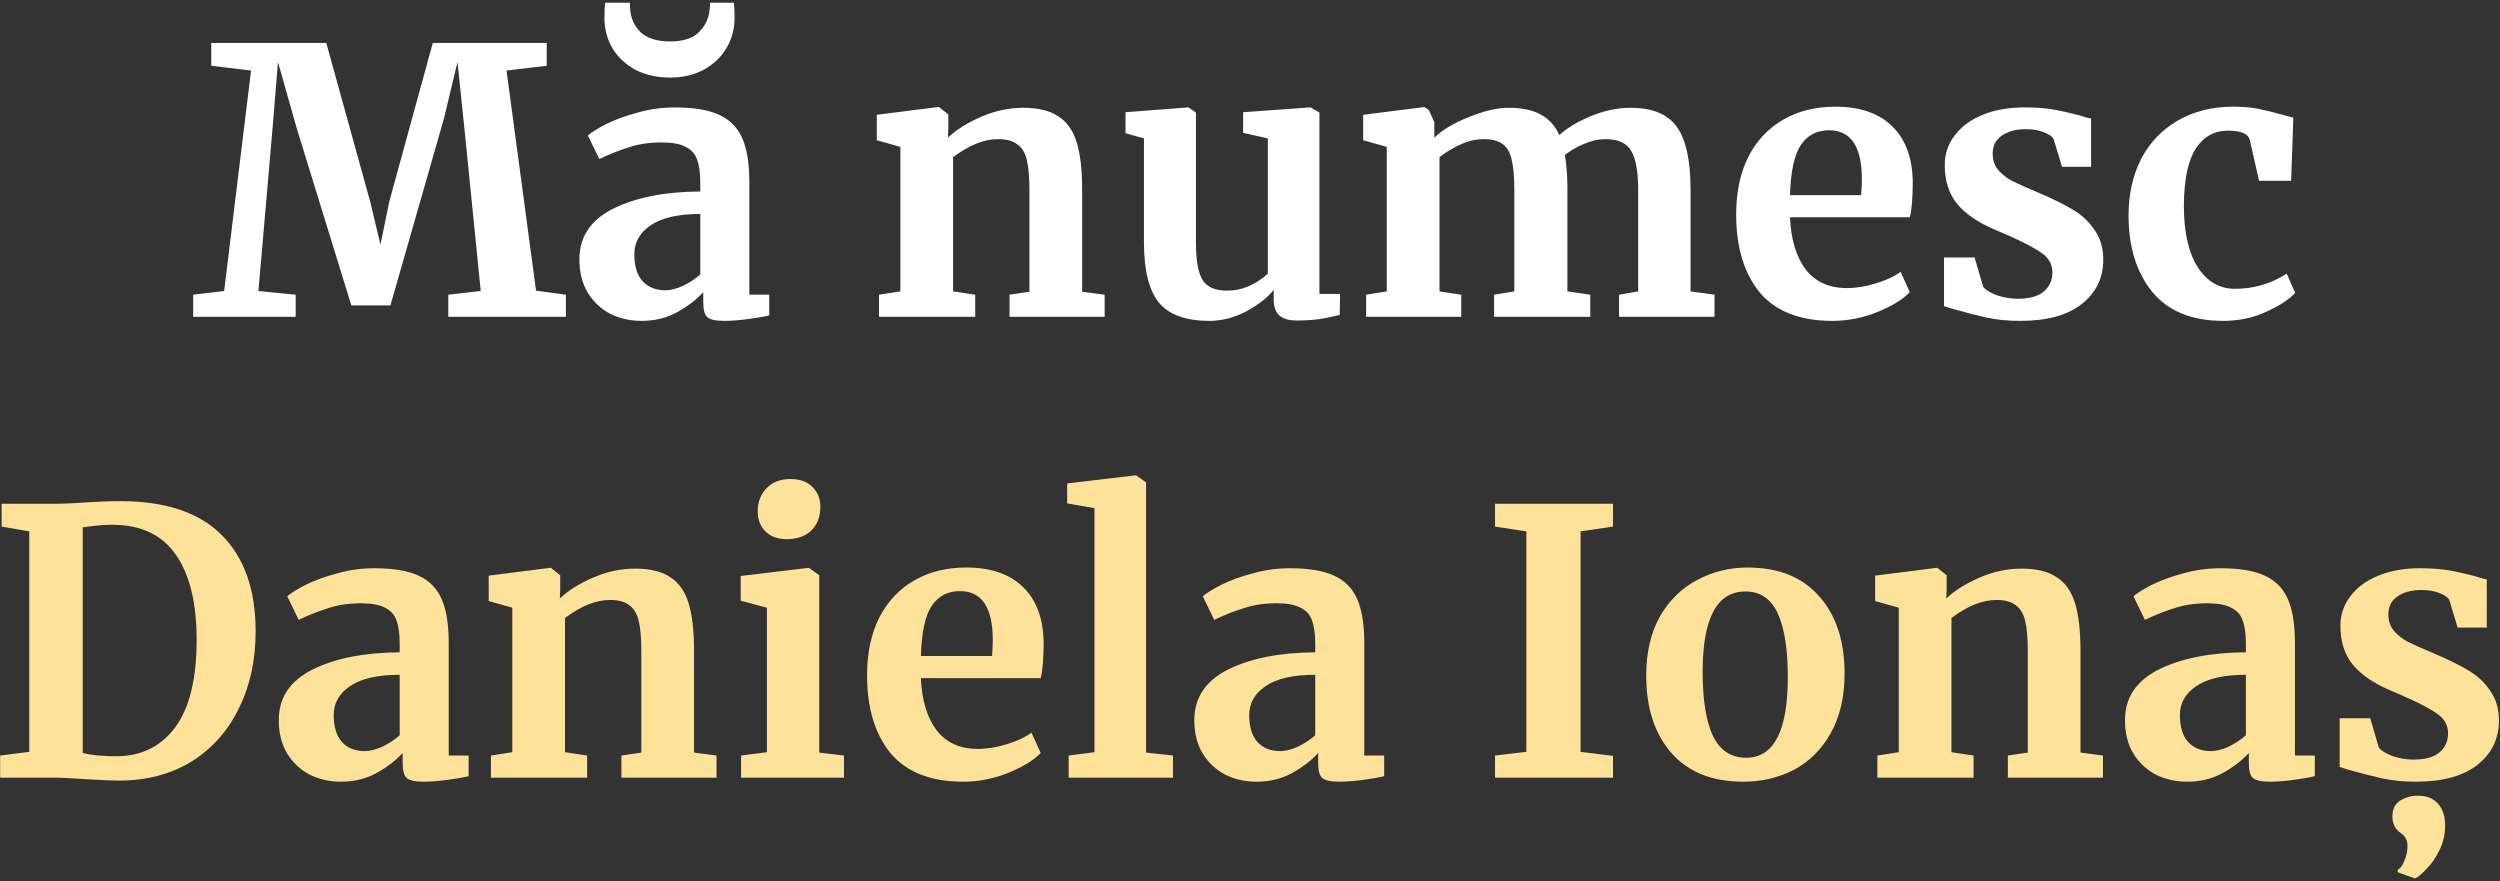
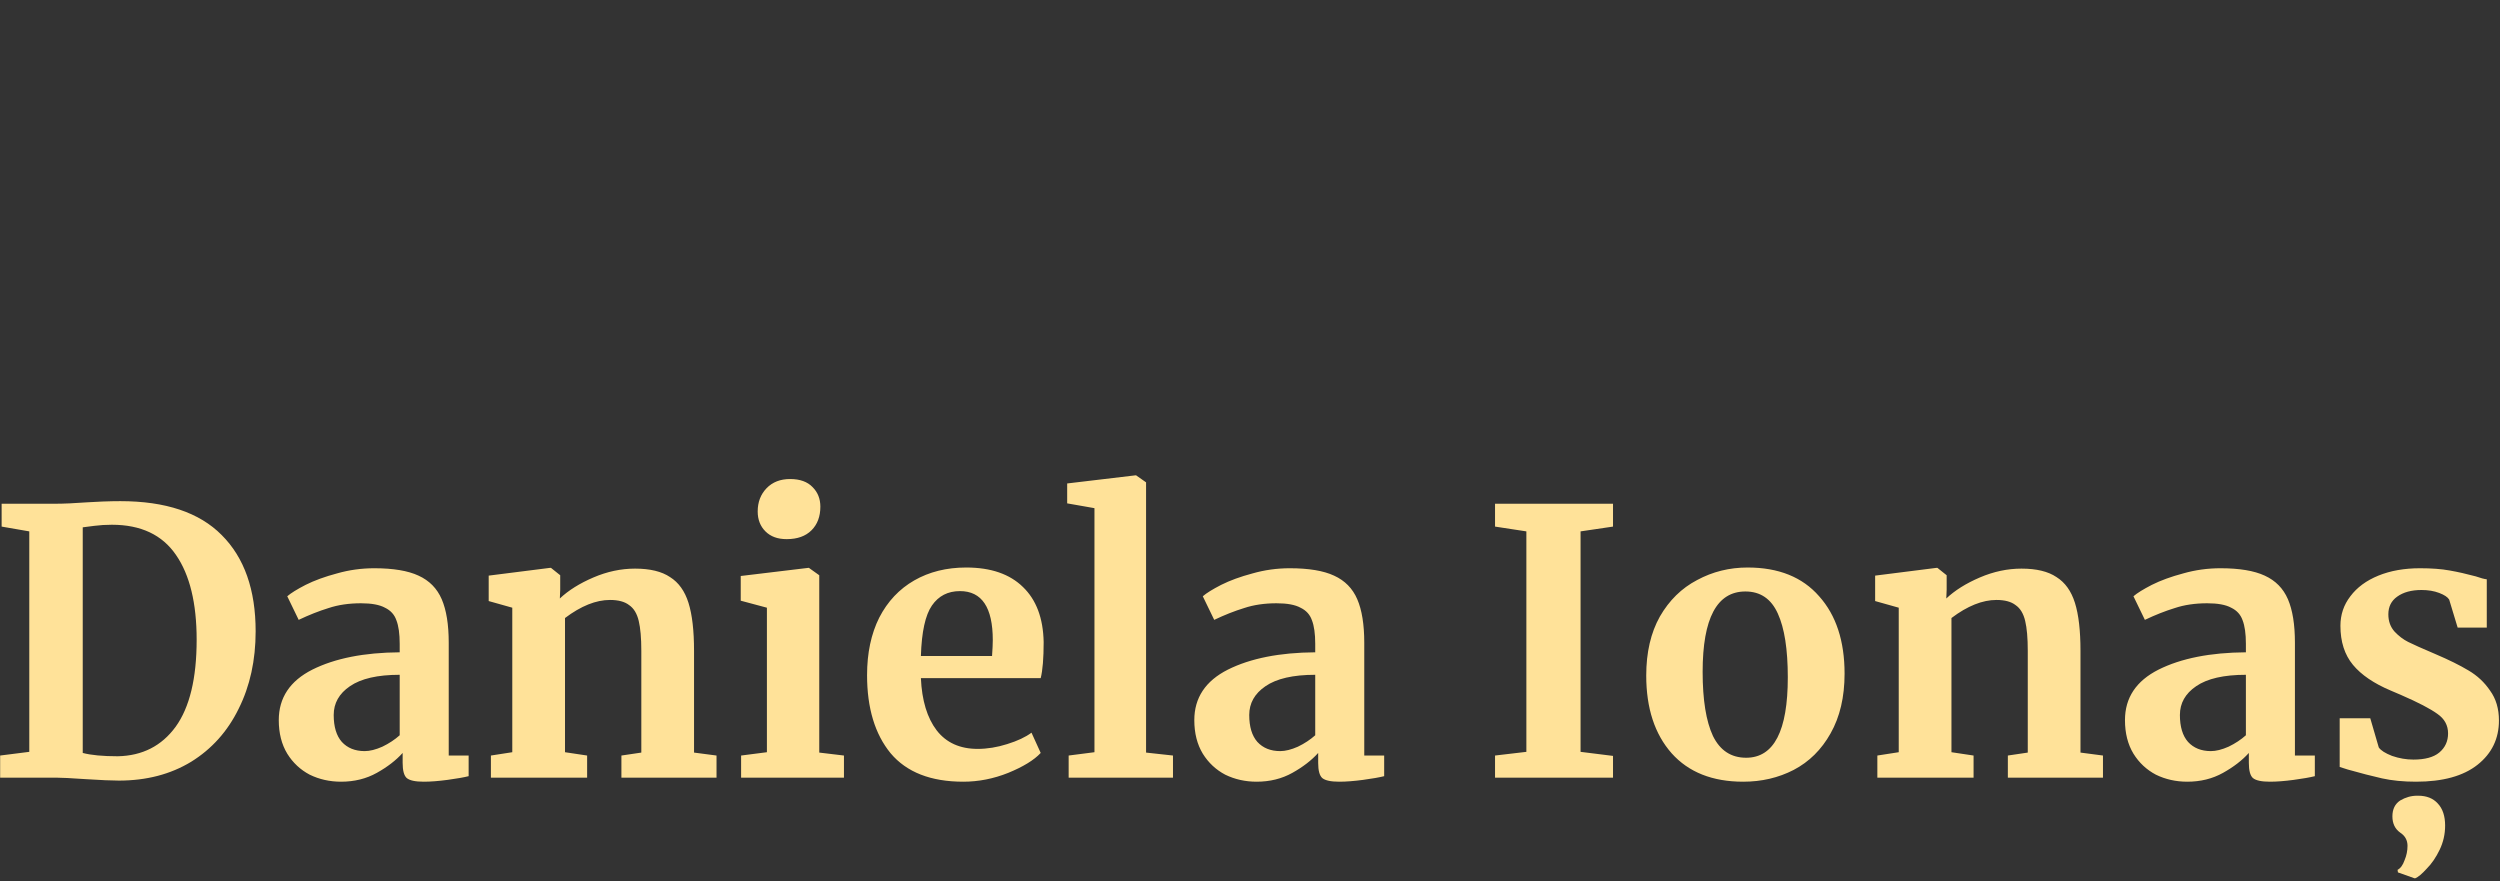
<svg xmlns="http://www.w3.org/2000/svg" width="434" height="153" viewBox="0 0 434 153" fill="none">
  <rect x="0" y="0" width="434" height="153" fill="#333333" stroke="none" />
-   <path d="M43.584 12.248L36.672 11.416V7.448H56.64L64.256 34.968L66.048 42.456L67.584 34.968L75.136 7.448H94.912V11.416L87.936 12.248L93.056 50.456L98.24 51.16V55H77.824V51.16L83.456 50.52L80.64 22.488L79.424 10.776L77.056 20.632L67.776 53.016H60.992L51.52 22.296L48.256 10.776L47.296 22.488L44.864 50.52L51.328 51.16V55H33.536V51.16L38.912 50.52L43.584 12.248ZM100.582 45.016C100.582 41.133 102.524 38.211 106.406 36.248C110.332 34.285 115.388 33.283 121.574 33.24V31.768C121.574 30.019 121.382 28.653 120.998 27.672C120.657 26.691 119.996 25.965 119.014 25.496C118.076 24.984 116.689 24.728 114.854 24.728C112.764 24.728 110.886 25.005 109.222 25.56C107.558 26.072 105.83 26.755 104.038 27.608L102.054 23.512C102.694 22.957 103.761 22.296 105.254 21.528C106.79 20.76 108.604 20.099 110.694 19.544C112.785 18.947 114.94 18.648 117.158 18.648C120.444 18.648 123.004 19.075 124.838 19.928C126.716 20.781 128.06 22.147 128.87 24.024C129.681 25.901 130.086 28.419 130.086 31.576V51.16H133.542V54.744C132.689 54.957 131.473 55.171 129.894 55.384C128.316 55.597 126.929 55.704 125.734 55.704C124.284 55.704 123.302 55.491 122.79 55.064C122.321 54.637 122.086 53.763 122.086 52.44V50.712C120.934 51.992 119.441 53.144 117.606 54.168C115.772 55.192 113.702 55.704 111.398 55.704C109.436 55.704 107.622 55.299 105.958 54.488C104.337 53.635 103.036 52.419 102.054 50.84C101.073 49.219 100.582 47.277 100.582 45.016ZM115.494 50.392C116.39 50.392 117.414 50.136 118.566 49.624C119.718 49.069 120.721 48.408 121.574 47.64V37.144C117.734 37.144 114.854 37.805 112.934 39.128C111.057 40.408 110.118 42.072 110.118 44.12C110.118 46.168 110.588 47.725 111.526 48.792C112.508 49.859 113.83 50.392 115.494 50.392ZM116.326 13.464C114.065 13.464 112.06 13.016 110.31 12.12C108.604 11.181 107.281 9.944 106.342 8.408C105.404 6.829 104.934 5.059 104.934 3.096C104.934 1.773 104.977 0.899 105.062 0.472H109.35C109.35 1.027 109.372 1.453 109.414 1.752C109.542 3.288 110.161 4.589 111.27 5.656C112.422 6.68 114.108 7.192 116.326 7.192C118.545 7.192 120.188 6.68 121.254 5.656C122.364 4.589 123.004 3.309 123.174 1.816C123.26 1.176 123.281 0.728 123.238 0.472H127.398C127.484 1.325 127.526 2.179 127.526 3.032C127.526 4.995 127.057 6.765 126.118 8.344C125.18 9.923 123.857 11.181 122.15 12.12C120.444 13.016 118.502 13.464 116.326 13.464ZM156.308 25.496L152.212 24.344V19.928L162.836 18.584H163.028L164.628 19.864V22.36L164.564 23.896C166.057 22.488 167.998 21.272 170.388 20.248C172.777 19.224 175.188 18.712 177.62 18.712C180.222 18.712 182.249 19.203 183.7 20.184C185.193 21.123 186.26 22.616 186.9 24.664C187.54 26.712 187.86 29.485 187.86 32.984V50.648L191.764 51.16V55H175.252V51.16L178.708 50.648V32.984C178.708 30.765 178.558 29.037 178.26 27.8C177.961 26.52 177.406 25.603 176.596 25.048C175.828 24.451 174.718 24.152 173.268 24.152C170.836 24.152 168.233 25.197 165.46 27.288V50.584L169.3 51.16V55H152.596V51.16L156.308 50.584V25.496ZM225.15 55.64C223.742 55.64 222.718 55.341 222.078 54.744C221.438 54.147 221.118 53.251 221.118 52.056V50.328C219.966 51.736 218.345 52.995 216.254 54.104C214.164 55.171 212.073 55.704 209.982 55.704C205.886 55.704 202.964 54.659 201.214 52.568C199.465 50.435 198.59 46.936 198.59 42.072V24.024L195.39 23.128V19.48L206.27 18.648H206.334L207.614 19.544V42.072C207.614 45.187 207.998 47.363 208.766 48.6C209.534 49.837 210.964 50.456 213.054 50.456C215.572 50.456 217.918 49.475 220.094 47.512V24.024L215.806 23.064V19.48L227.39 18.648H227.518L229.054 19.544V51.032H232.638L232.574 54.68C232.404 54.723 231.614 54.893 230.206 55.192C228.798 55.491 227.113 55.64 225.15 55.64ZM237.161 51.16L240.745 50.584V25.496L236.649 24.344V19.928L247.273 18.584L248.041 19.096L249.001 21.208V23.896C250.409 22.531 252.415 21.336 255.017 20.312C257.663 19.245 259.945 18.712 261.865 18.712C264.169 18.712 266.025 19.096 267.433 19.864C268.884 20.632 269.972 21.827 270.697 23.448C272.105 22.168 273.961 21.059 276.265 20.12C278.569 19.181 280.831 18.712 283.049 18.712C286.847 18.712 289.535 19.821 291.113 22.04C292.692 24.259 293.481 27.885 293.481 32.92V50.584L297.641 51.16V55H281.065V51.16L284.393 50.584V33.176C284.393 29.848 283.988 27.523 283.177 26.2C282.409 24.835 280.916 24.152 278.697 24.152C277.503 24.152 276.265 24.429 274.985 24.984C273.748 25.496 272.639 26.136 271.657 26.904C271.956 28.525 272.105 30.552 272.105 32.984V50.584L276.073 51.16V55H259.369V51.16L262.889 50.584V32.984C262.889 30.765 262.74 29.037 262.441 27.8C262.185 26.52 261.673 25.603 260.905 25.048C260.137 24.451 259.028 24.152 257.577 24.152C256.212 24.152 254.847 24.472 253.481 25.112C252.159 25.709 250.964 26.435 249.897 27.288V50.584L253.673 51.16V55H237.161V51.16ZM318.102 55.704C312.47 55.704 308.267 54.061 305.494 50.776C302.763 47.448 301.398 42.925 301.398 37.208C301.398 33.368 302.102 30.04 303.51 27.224C304.96 24.408 306.987 22.253 309.59 20.76C312.192 19.267 315.2 18.52 318.614 18.52C322.88 18.52 326.166 19.651 328.47 21.912C330.774 24.131 331.968 27.309 332.054 31.448C332.054 34.264 331.883 36.355 331.542 37.72H310.742C310.912 41.603 311.83 44.632 313.494 46.808C315.158 48.941 317.526 50.008 320.598 50.008C322.262 50.008 323.968 49.731 325.718 49.176C327.51 48.621 328.918 47.96 329.942 47.192L331.542 50.712C330.39 51.949 328.512 53.101 325.91 54.168C323.35 55.192 320.747 55.704 318.102 55.704ZM323.094 33.88C323.179 32.685 323.222 31.768 323.222 31.128C323.222 25.453 321.323 22.616 317.526 22.616C315.435 22.616 313.814 23.448 312.662 25.112C311.51 26.776 310.87 29.699 310.742 33.88H323.094ZM344.265 49.752C344.607 50.264 345.375 50.755 346.569 51.224C347.807 51.651 349.044 51.864 350.281 51.864C352.287 51.864 353.78 51.459 354.761 50.648C355.785 49.795 356.297 48.685 356.297 47.32C356.297 45.912 355.679 44.781 354.441 43.928C353.204 43.032 351.113 41.944 348.169 40.664L346.377 39.896C343.433 38.659 341.236 37.165 339.785 35.416C338.335 33.667 337.609 31.405 337.609 28.632C337.609 26.712 338.185 25.005 339.337 23.512C340.489 21.976 342.111 20.781 344.201 19.928C346.292 19.075 348.703 18.648 351.433 18.648C353.439 18.648 355.145 18.776 356.553 19.032C358.004 19.288 359.519 19.629 361.097 20.056C361.951 20.355 362.591 20.525 363.017 20.568V28.952H357.961L356.489 24.088C356.233 23.661 355.657 23.277 354.761 22.936C353.865 22.595 352.841 22.424 351.689 22.424C349.94 22.424 348.532 22.808 347.465 23.576C346.441 24.301 345.929 25.325 345.929 26.648C345.929 27.843 346.292 28.845 347.017 29.656C347.743 30.424 348.532 31.021 349.385 31.448C350.239 31.875 351.817 32.579 354.121 33.56C356.425 34.541 358.324 35.48 359.817 36.376C361.353 37.272 362.612 38.445 363.593 39.896C364.617 41.304 365.129 43.032 365.129 45.08C365.129 48.237 363.892 50.797 361.417 52.76C358.943 54.723 355.38 55.704 350.729 55.704C348.553 55.704 346.591 55.512 344.841 55.128C343.135 54.744 341.151 54.232 338.889 53.592L337.481 53.144V44.696H342.793L344.265 49.752ZM369.517 37.4C369.517 33.731 370.242 30.467 371.693 27.608C373.186 24.749 375.298 22.531 378.029 20.952C380.802 19.331 384.023 18.52 387.693 18.52C389.399 18.52 390.871 18.648 392.109 18.904C393.346 19.16 394.733 19.501 396.269 19.928L398.125 20.44L397.741 31.384H392.173L390.573 24.344C390.317 23.235 389.058 22.68 386.797 22.68C384.407 22.68 382.53 23.725 381.165 25.816C379.842 27.907 379.159 31.171 379.117 35.608C379.117 40.301 379.927 43.907 381.549 46.424C383.17 48.899 385.325 50.136 388.013 50.136C391.255 50.136 394.242 49.261 396.973 47.512L398.445 50.84C397.335 52.035 395.629 53.144 393.325 54.168C391.063 55.192 388.61 55.704 385.965 55.704C380.503 55.704 376.386 54.019 373.613 50.648C370.882 47.277 369.517 42.861 369.517 37.4Z" fill="white" />
  <path d="M5.083 92.248L0.283 91.416V87.448H9.627C11.035 87.448 12.934 87.363 15.323 87.192C15.878 87.149 16.71 87.107 17.819 87.064C18.971 87.021 19.995 87 20.891 87C28.742 87 34.609 88.963 38.491 92.888C42.417 96.813 44.379 102.381 44.379 109.592C44.379 114.627 43.398 119.107 41.435 123.032C39.515 126.957 36.763 130.029 33.179 132.248C29.595 134.424 25.414 135.512 20.635 135.512C19.398 135.512 17.457 135.427 14.811 135.256C12.337 135.085 10.651 135 9.755 135H0.027V131.16L5.083 130.52V92.248ZM14.363 130.712C15.814 131.096 17.841 131.288 20.443 131.288C24.71 131.203 28.059 129.496 30.491 126.168C32.923 122.797 34.139 117.763 34.139 111.064C34.139 104.707 32.945 99.8 30.555 96.344C28.166 92.845 24.454 91.096 19.419 91.096C18.353 91.096 17.329 91.16 16.347 91.288C15.409 91.416 14.747 91.501 14.363 91.544V130.712ZM48.395 125.016C48.395 121.133 50.336 118.211 54.219 116.248C58.144 114.285 63.2 113.283 69.387 113.24V111.768C69.387 110.019 69.195 108.653 68.811 107.672C68.469 106.691 67.808 105.965 66.827 105.496C65.888 104.984 64.501 104.728 62.667 104.728C60.576 104.728 58.699 105.005 57.035 105.56C55.371 106.072 53.643 106.755 51.851 107.608L49.867 103.512C50.507 102.957 51.573 102.296 53.067 101.528C54.603 100.76 56.416 100.099 58.507 99.544C60.597 98.947 62.752 98.648 64.971 98.648C68.256 98.648 70.816 99.075 72.651 99.928C74.528 100.781 75.872 102.147 76.683 104.024C77.493 105.901 77.899 108.419 77.899 111.576V131.16H81.355V134.744C80.501 134.957 79.285 135.171 77.707 135.384C76.128 135.597 74.741 135.704 73.547 135.704C72.096 135.704 71.115 135.491 70.603 135.064C70.133 134.637 69.899 133.763 69.899 132.44V130.712C68.747 131.992 67.253 133.144 65.419 134.168C63.584 135.192 61.515 135.704 59.211 135.704C57.248 135.704 55.435 135.299 53.771 134.488C52.149 133.635 50.848 132.419 49.867 130.84C48.885 129.219 48.395 127.277 48.395 125.016ZM63.307 130.392C64.203 130.392 65.227 130.136 66.379 129.624C67.531 129.069 68.533 128.408 69.387 127.64V117.144C65.547 117.144 62.667 117.805 60.747 119.128C58.869 120.408 57.931 122.072 57.931 124.12C57.931 126.168 58.4 127.725 59.339 128.792C60.32 129.859 61.643 130.392 63.307 130.392ZM88.933 105.496L84.837 104.344V99.928L95.461 98.584H95.653L97.253 99.864V102.36L97.189 103.896C98.682 102.488 100.623 101.272 103.013 100.248C105.402 99.224 107.813 98.712 110.245 98.712C112.847 98.712 114.874 99.203 116.325 100.184C117.818 101.123 118.885 102.616 119.525 104.664C120.165 106.712 120.485 109.485 120.485 112.984V130.648L124.389 131.16V135H107.877V131.16L111.333 130.648V112.984C111.333 110.765 111.183 109.037 110.885 107.8C110.586 106.52 110.031 105.603 109.221 105.048C108.453 104.451 107.343 104.152 105.893 104.152C103.461 104.152 100.858 105.197 98.085 107.288V130.584L101.925 131.16V135H85.221V131.16L88.933 130.584V105.496ZM136.527 93.592C134.991 93.592 133.775 93.144 132.879 92.248C131.983 91.352 131.535 90.2 131.535 88.792C131.535 87.171 132.047 85.827 133.071 84.76C134.095 83.693 135.461 83.16 137.167 83.16C138.874 83.16 140.175 83.629 141.071 84.568C141.967 85.464 142.415 86.595 142.415 87.96C142.415 89.667 141.903 91.032 140.879 92.056C139.855 93.08 138.426 93.592 136.591 93.592H136.527ZM133.135 105.496L128.591 104.28V99.992L140.303 98.584H140.431L142.223 99.864V130.648L146.511 131.16V135H128.655V131.16L133.135 130.584V105.496ZM167.227 135.704C161.595 135.704 157.392 134.061 154.619 130.776C151.888 127.448 150.523 122.925 150.523 117.208C150.523 113.368 151.227 110.04 152.635 107.224C154.085 104.408 156.112 102.253 158.715 100.76C161.317 99.267 164.325 98.52 167.739 98.52C172.005 98.52 175.291 99.651 177.595 101.912C179.899 104.131 181.093 107.309 181.179 111.448C181.179 114.264 181.008 116.355 180.667 117.72H159.867C160.037 121.603 160.955 124.632 162.619 126.808C164.283 128.941 166.651 130.008 169.723 130.008C171.387 130.008 173.093 129.731 174.843 129.176C176.635 128.621 178.043 127.96 179.067 127.192L180.667 130.712C179.515 131.949 177.637 133.101 175.035 134.168C172.475 135.192 169.872 135.704 167.227 135.704ZM172.219 113.88C172.304 112.685 172.347 111.768 172.347 111.128C172.347 105.453 170.448 102.616 166.651 102.616C164.56 102.616 162.939 103.448 161.787 105.112C160.635 106.776 159.995 109.699 159.867 113.88H172.219ZM189.998 88.216L185.262 87.384V83.928L197.102 82.52H197.23L198.958 83.736V130.648L203.63 131.16V135H185.518V131.16L189.998 130.584V88.216ZM207.332 125.016C207.332 121.133 209.274 118.211 213.156 116.248C217.082 114.285 222.138 113.283 228.324 113.24V111.768C228.324 110.019 228.132 108.653 227.748 107.672C227.407 106.691 226.746 105.965 225.764 105.496C224.826 104.984 223.439 104.728 221.604 104.728C219.514 104.728 217.636 105.005 215.972 105.56C214.308 106.072 212.58 106.755 210.788 107.608L208.804 103.512C209.444 102.957 210.511 102.296 212.004 101.528C213.54 100.76 215.354 100.099 217.444 99.544C219.535 98.947 221.69 98.648 223.908 98.648C227.194 98.648 229.754 99.075 231.588 99.928C233.466 100.781 234.81 102.147 235.62 104.024C236.431 105.901 236.836 108.419 236.836 111.576V131.16H240.292V134.744C239.439 134.957 238.223 135.171 236.644 135.384C235.066 135.597 233.679 135.704 232.484 135.704C231.034 135.704 230.052 135.491 229.54 135.064C229.071 134.637 228.836 133.763 228.836 132.44V130.712C227.684 131.992 226.191 133.144 224.356 134.168C222.522 135.192 220.452 135.704 218.148 135.704C216.186 135.704 214.372 135.299 212.708 134.488C211.087 133.635 209.786 132.419 208.804 130.84C207.823 129.219 207.332 127.277 207.332 125.016ZM222.244 130.392C223.14 130.392 224.164 130.136 225.316 129.624C226.468 129.069 227.471 128.408 228.324 127.64V117.144C224.484 117.144 221.604 117.805 219.684 119.128C217.807 120.408 216.868 122.072 216.868 124.12C216.868 126.168 217.338 127.725 218.276 128.792C219.258 129.859 220.58 130.392 222.244 130.392ZM264.978 92.248L259.538 91.416V87.448H280.018V91.416L274.386 92.248V130.52L280.018 131.224V135H259.538V131.16L264.978 130.52V92.248ZM285.786 117.272C285.786 113.261 286.576 109.848 288.154 107.032C289.776 104.216 291.93 102.104 294.618 100.696C297.306 99.245 300.229 98.52 303.386 98.52C308.762 98.52 312.901 100.184 315.802 103.512C318.746 106.797 320.218 111.277 320.218 116.952C320.218 121.005 319.408 124.461 317.786 127.32C316.208 130.136 314.074 132.248 311.386 133.656C308.741 135.021 305.818 135.704 302.618 135.704C297.285 135.704 293.146 134.061 290.202 130.776C287.258 127.448 285.786 122.947 285.786 117.272ZM303.13 131.544C307.952 131.544 310.362 126.893 310.362 117.592C310.362 112.728 309.786 109.037 308.634 106.52C307.482 103.96 305.605 102.68 303.002 102.68C298.053 102.68 295.578 107.331 295.578 116.632C295.578 121.496 296.176 125.208 297.37 127.768C298.608 130.285 300.528 131.544 303.13 131.544ZM329.62 105.496L325.524 104.344V99.928L336.148 98.584H336.34L337.94 99.864V102.36L337.876 103.896C339.37 102.488 341.311 101.272 343.7 100.248C346.09 99.224 348.5 98.712 350.932 98.712C353.535 98.712 355.562 99.203 357.012 100.184C358.506 101.123 359.572 102.616 360.212 104.664C360.852 106.712 361.172 109.485 361.172 112.984V130.648L365.076 131.16V135H348.564V131.16L352.02 130.648V112.984C352.02 110.765 351.871 109.037 351.572 107.8C351.274 106.52 350.719 105.603 349.908 105.048C349.14 104.451 348.031 104.152 346.58 104.152C344.148 104.152 341.546 105.197 338.772 107.288V130.584L342.612 131.16V135H325.908V131.16L329.62 130.584V105.496ZM368.895 125.016C368.895 121.133 370.836 118.211 374.719 116.248C378.644 114.285 383.7 113.283 389.887 113.24V111.768C389.887 110.019 389.695 108.653 389.311 107.672C388.969 106.691 388.308 105.965 387.327 105.496C386.388 104.984 385.001 104.728 383.167 104.728C381.076 104.728 379.199 105.005 377.535 105.56C375.871 106.072 374.143 106.755 372.351 107.608L370.367 103.512C371.007 102.957 372.073 102.296 373.567 101.528C375.103 100.76 376.916 100.099 379.007 99.544C381.097 98.947 383.252 98.648 385.471 98.648C388.756 98.648 391.316 99.075 393.151 99.928C395.028 100.781 396.372 102.147 397.183 104.024C397.993 105.901 398.399 108.419 398.399 111.576V131.16H401.855V134.744C401.001 134.957 399.785 135.171 398.207 135.384C396.628 135.597 395.241 135.704 394.047 135.704C392.596 135.704 391.615 135.491 391.103 135.064C390.633 134.637 390.399 133.763 390.399 132.44V130.712C389.247 131.992 387.753 133.144 385.919 134.168C384.084 135.192 382.015 135.704 379.711 135.704C377.748 135.704 375.935 135.299 374.271 134.488C372.649 133.635 371.348 132.419 370.367 130.84C369.385 129.219 368.895 127.277 368.895 125.016ZM383.807 130.392C384.703 130.392 385.727 130.136 386.879 129.624C388.031 129.069 389.033 128.408 389.887 127.64V117.144C386.047 117.144 383.167 117.805 381.247 119.128C379.369 120.408 378.431 122.072 378.431 124.12C378.431 126.168 378.9 127.725 379.839 128.792C380.82 129.859 382.143 130.392 383.807 130.392ZM412.953 129.752C413.294 130.264 414.062 130.755 415.257 131.224C416.494 131.651 417.731 131.864 418.969 131.864C420.974 131.864 422.467 131.459 423.449 130.648C424.473 129.795 424.985 128.685 424.985 127.32C424.985 125.912 424.366 124.781 423.129 123.928C421.891 123.032 419.801 121.944 416.857 120.664L415.065 119.896C412.121 118.659 409.923 117.165 408.473 115.416C407.022 113.667 406.297 111.405 406.297 108.632C406.297 106.712 406.873 105.005 408.025 103.512C409.177 101.976 410.798 100.781 412.889 99.928C414.979 99.075 417.39 98.648 420.121 98.648C422.126 98.648 423.833 98.776 425.241 99.032C426.691 99.288 428.206 99.629 429.785 100.056C430.638 100.355 431.278 100.525 431.705 100.568V108.952H426.649L425.177 104.088C424.921 103.661 424.345 103.277 423.449 102.936C422.553 102.595 421.529 102.424 420.377 102.424C418.627 102.424 417.219 102.808 416.153 103.576C415.129 104.301 414.617 105.325 414.617 106.648C414.617 107.843 414.979 108.845 415.705 109.656C416.43 110.424 417.219 111.021 418.073 111.448C418.926 111.875 420.505 112.579 422.809 113.56C425.113 114.541 427.011 115.48 428.505 116.376C430.041 117.272 431.299 118.445 432.281 119.896C433.305 121.304 433.817 123.032 433.817 125.08C433.817 128.237 432.579 130.797 430.105 132.76C427.63 134.723 424.067 135.704 419.417 135.704C417.241 135.704 415.278 135.512 413.529 135.128C411.822 134.744 409.838 134.232 407.577 133.592L406.169 133.144V124.696H411.481L412.953 129.752ZM424.473 143.32C424.473 144.813 424.153 146.221 423.513 147.544C422.873 148.867 422.126 149.955 421.273 150.808C420.462 151.704 419.801 152.259 419.289 152.472H419.161L416.281 151.448L416.217 151C416.729 150.744 417.134 150.189 417.433 149.336C417.774 148.525 417.945 147.693 417.945 146.84C417.945 145.859 417.518 145.091 416.665 144.536C415.769 143.896 415.321 142.957 415.321 141.72C415.321 140.483 415.769 139.565 416.665 138.968C417.603 138.413 418.585 138.136 419.609 138.136H419.801C421.251 138.136 422.382 138.584 423.193 139.48C424.046 140.376 424.473 141.656 424.473 143.32Z" fill="#FFE299" />
</svg>